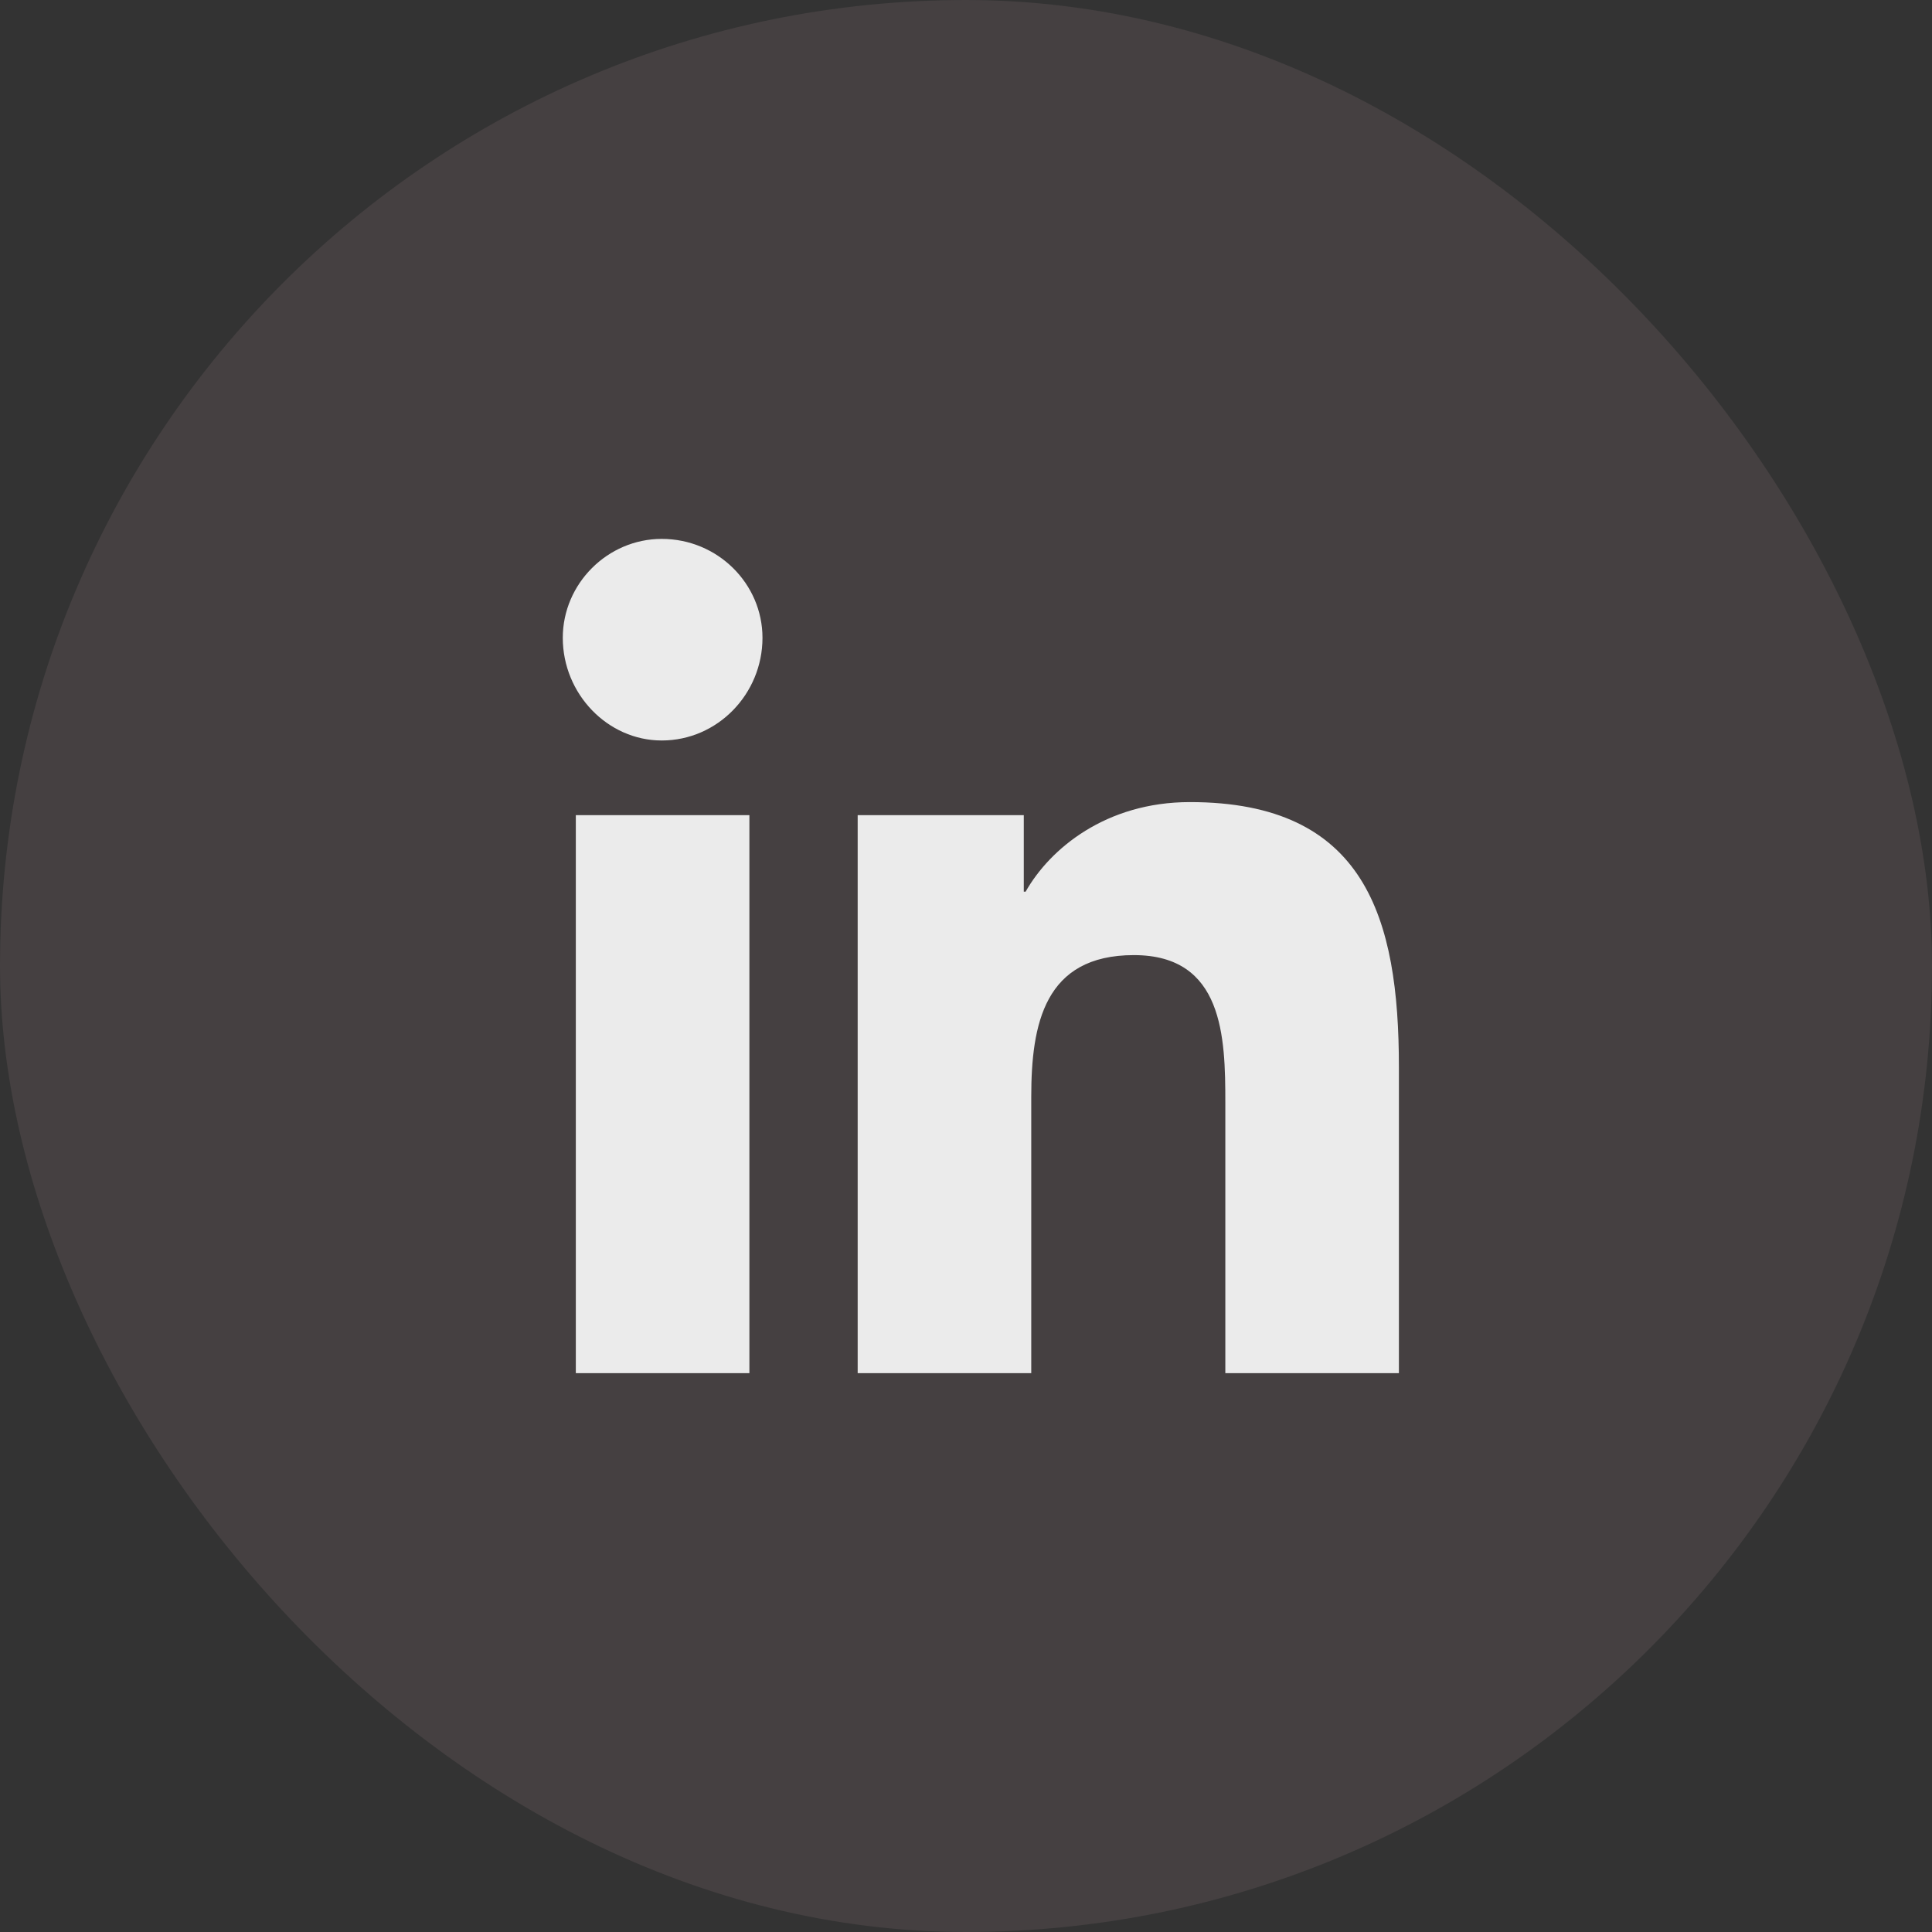
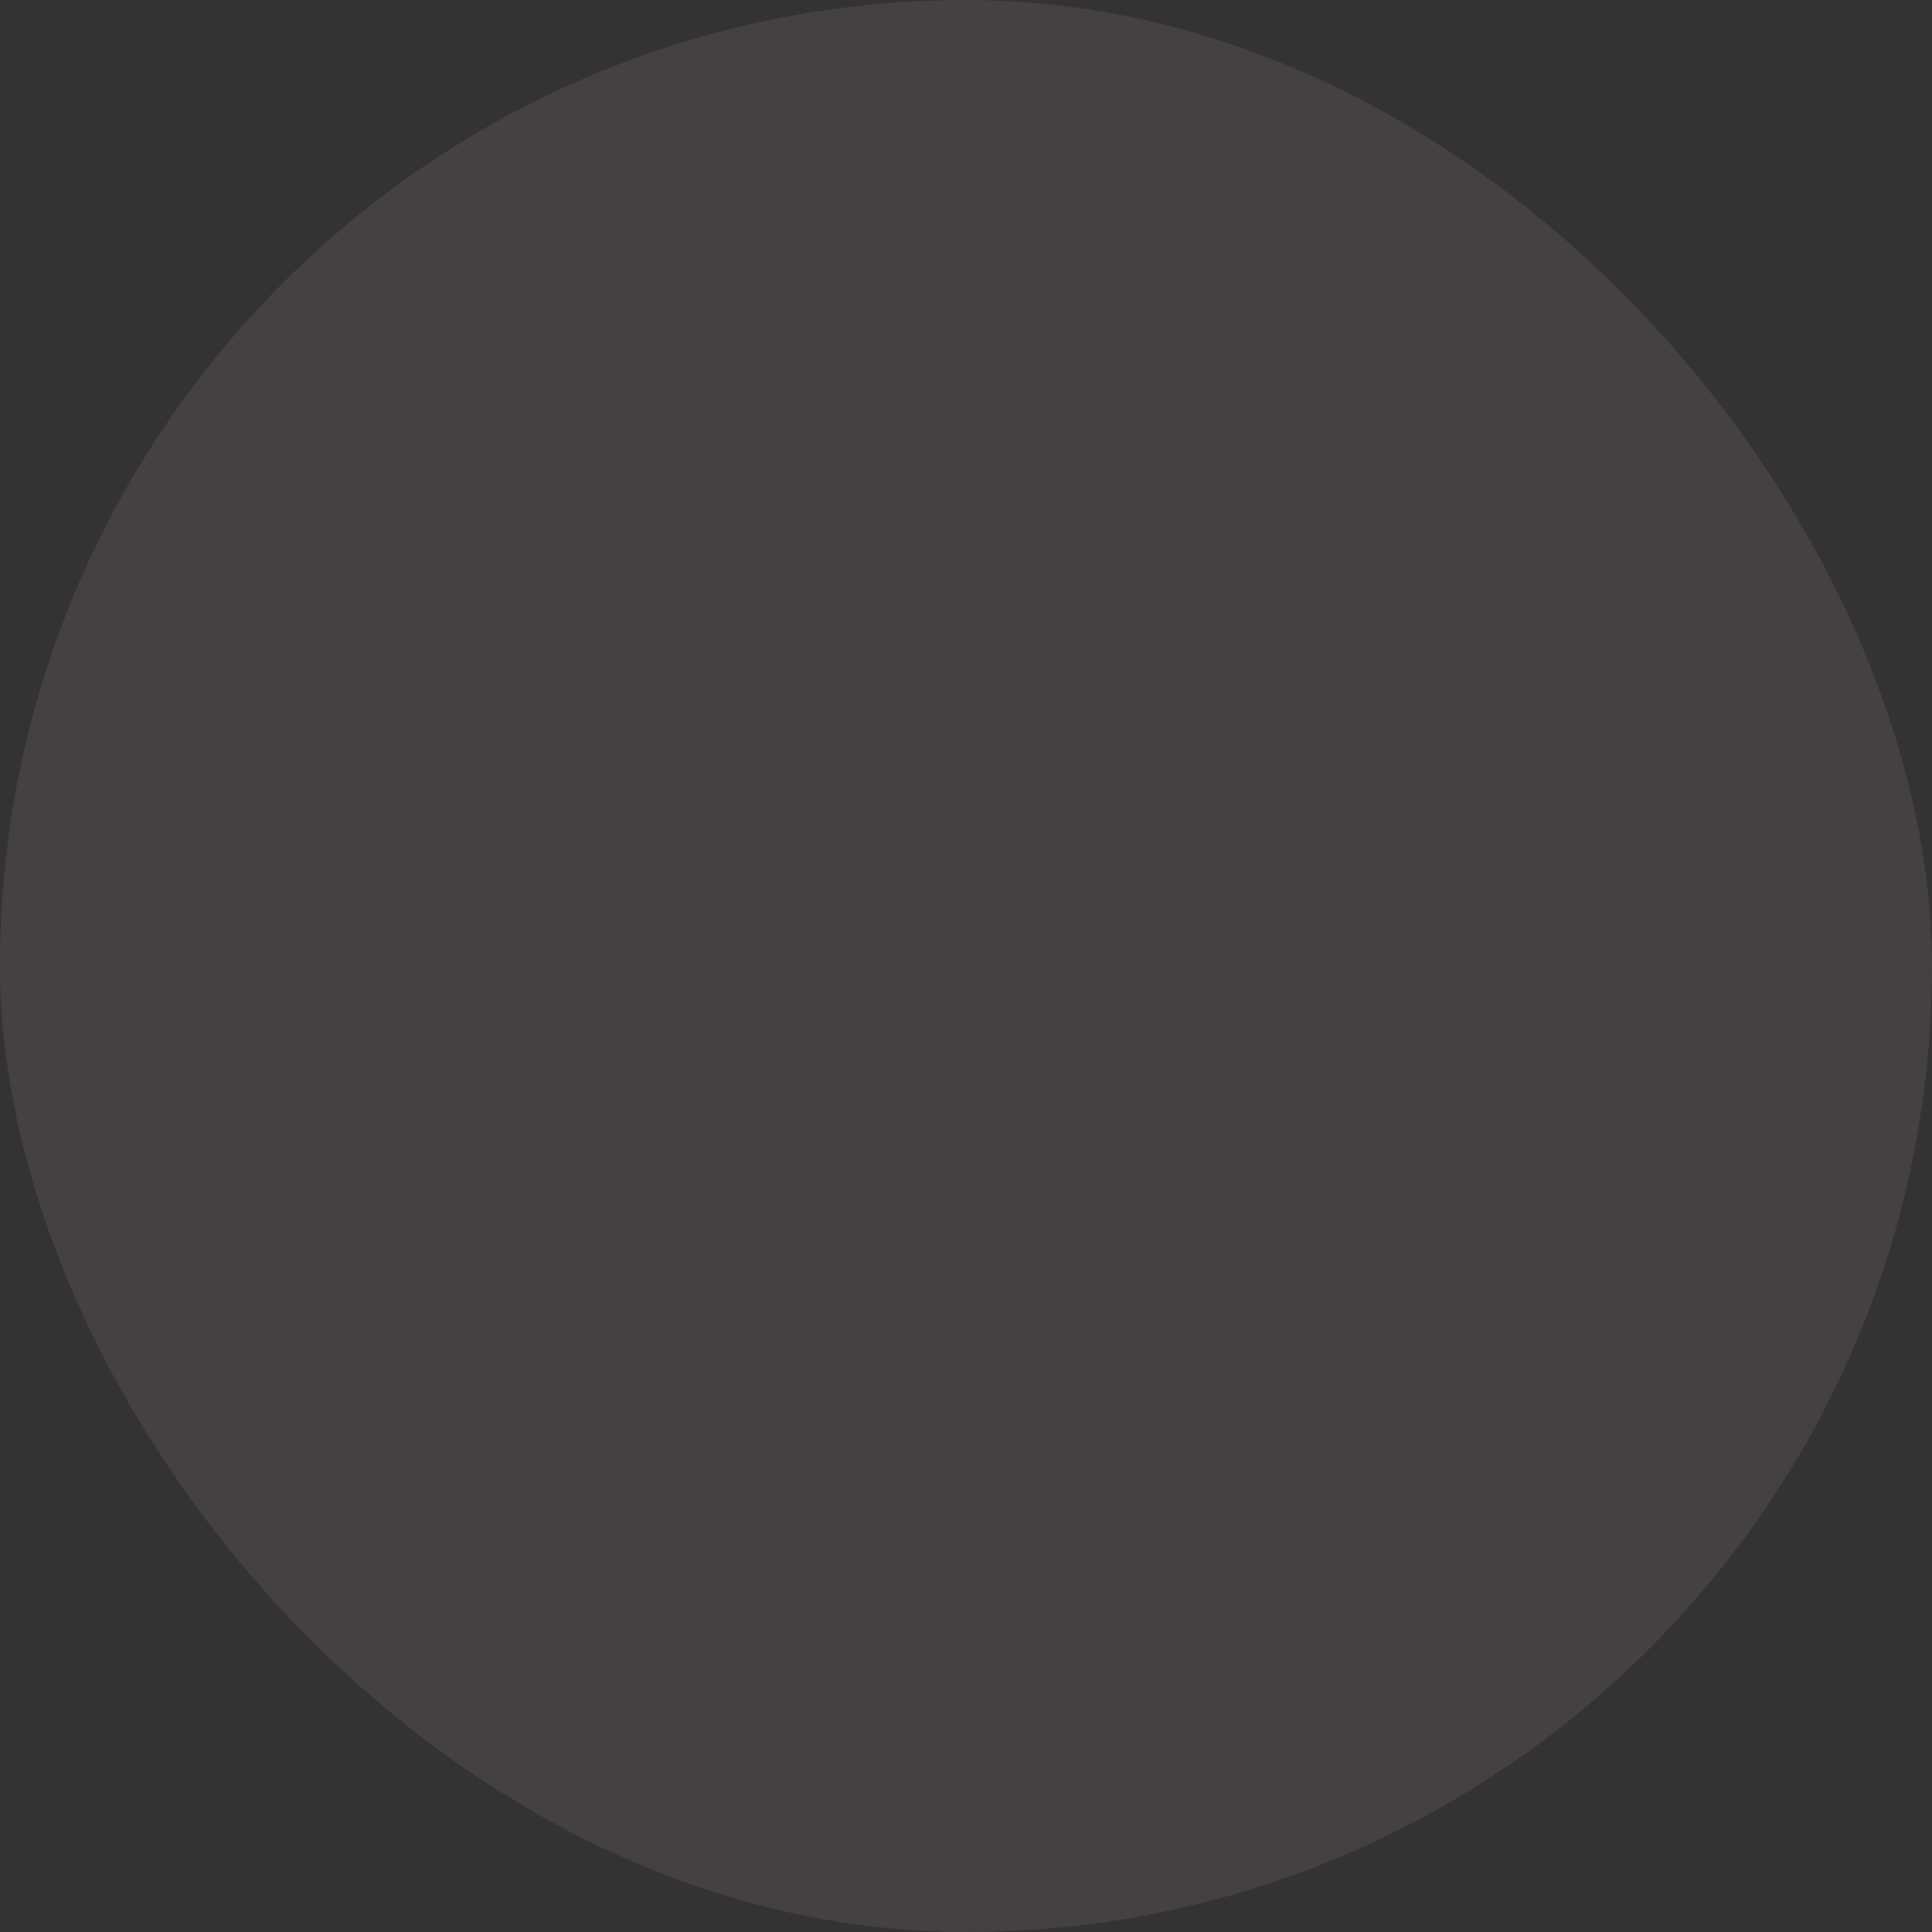
<svg xmlns="http://www.w3.org/2000/svg" width="44" height="44" viewBox="0 0 44 44" fill="none">
  <rect x="0" y="0" width="44" height="44" fill="#333333" stroke="none" />
  <g opacity="0.9">
    <rect width="44" height="44" rx="22" fill="#EABDC0" fill-opacity="0.11" />
-     <path d="M17.067 31.273H13.114V18.564H17.067V31.273ZM15.07 16.864C13.837 16.864 12.817 15.801 12.817 14.526C12.817 13.294 13.837 12.273 15.07 12.273C16.345 12.273 17.365 13.294 17.365 14.526C17.365 15.801 16.345 16.864 15.07 16.864ZM31.817 31.273H27.906V25.11C27.906 23.622 27.864 21.752 25.824 21.752C23.783 21.752 23.486 23.325 23.486 24.983V31.273H19.533V18.564H23.316V20.307H23.358C23.911 19.329 25.186 18.267 27.099 18.267C31.094 18.267 31.859 20.902 31.859 24.302V31.273H31.817Z" fill="white" />
  </g>
</svg>